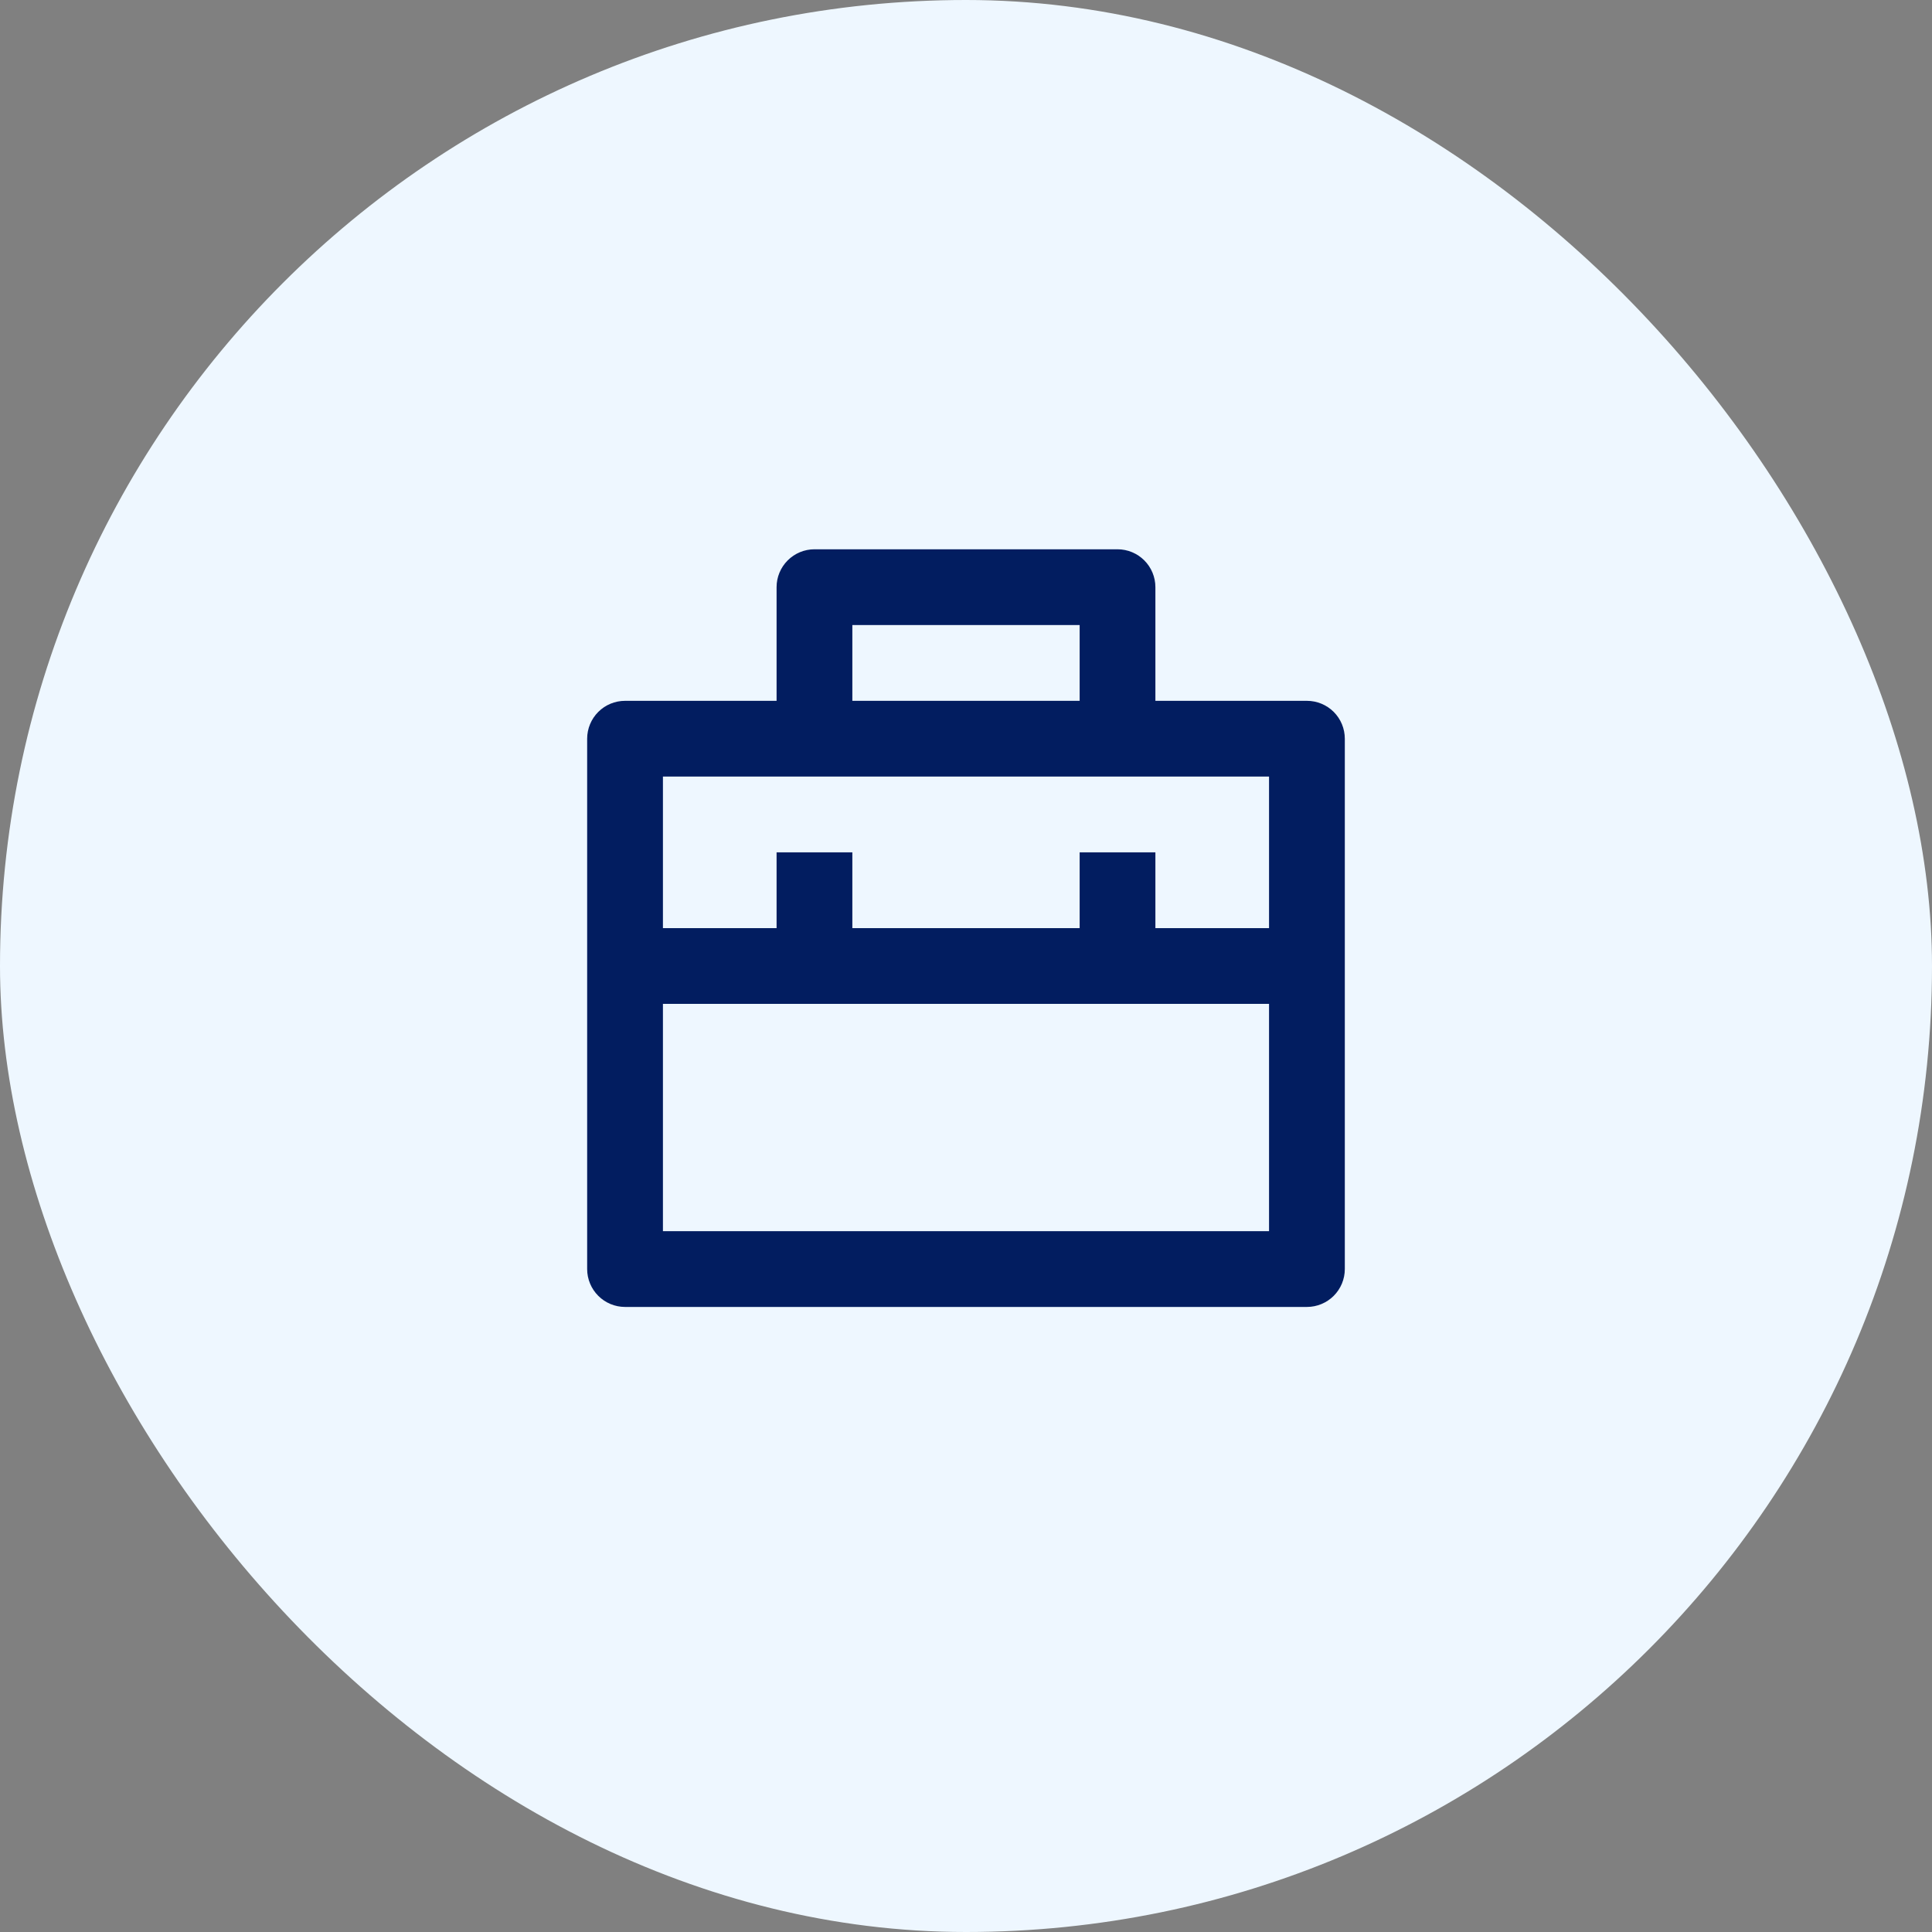
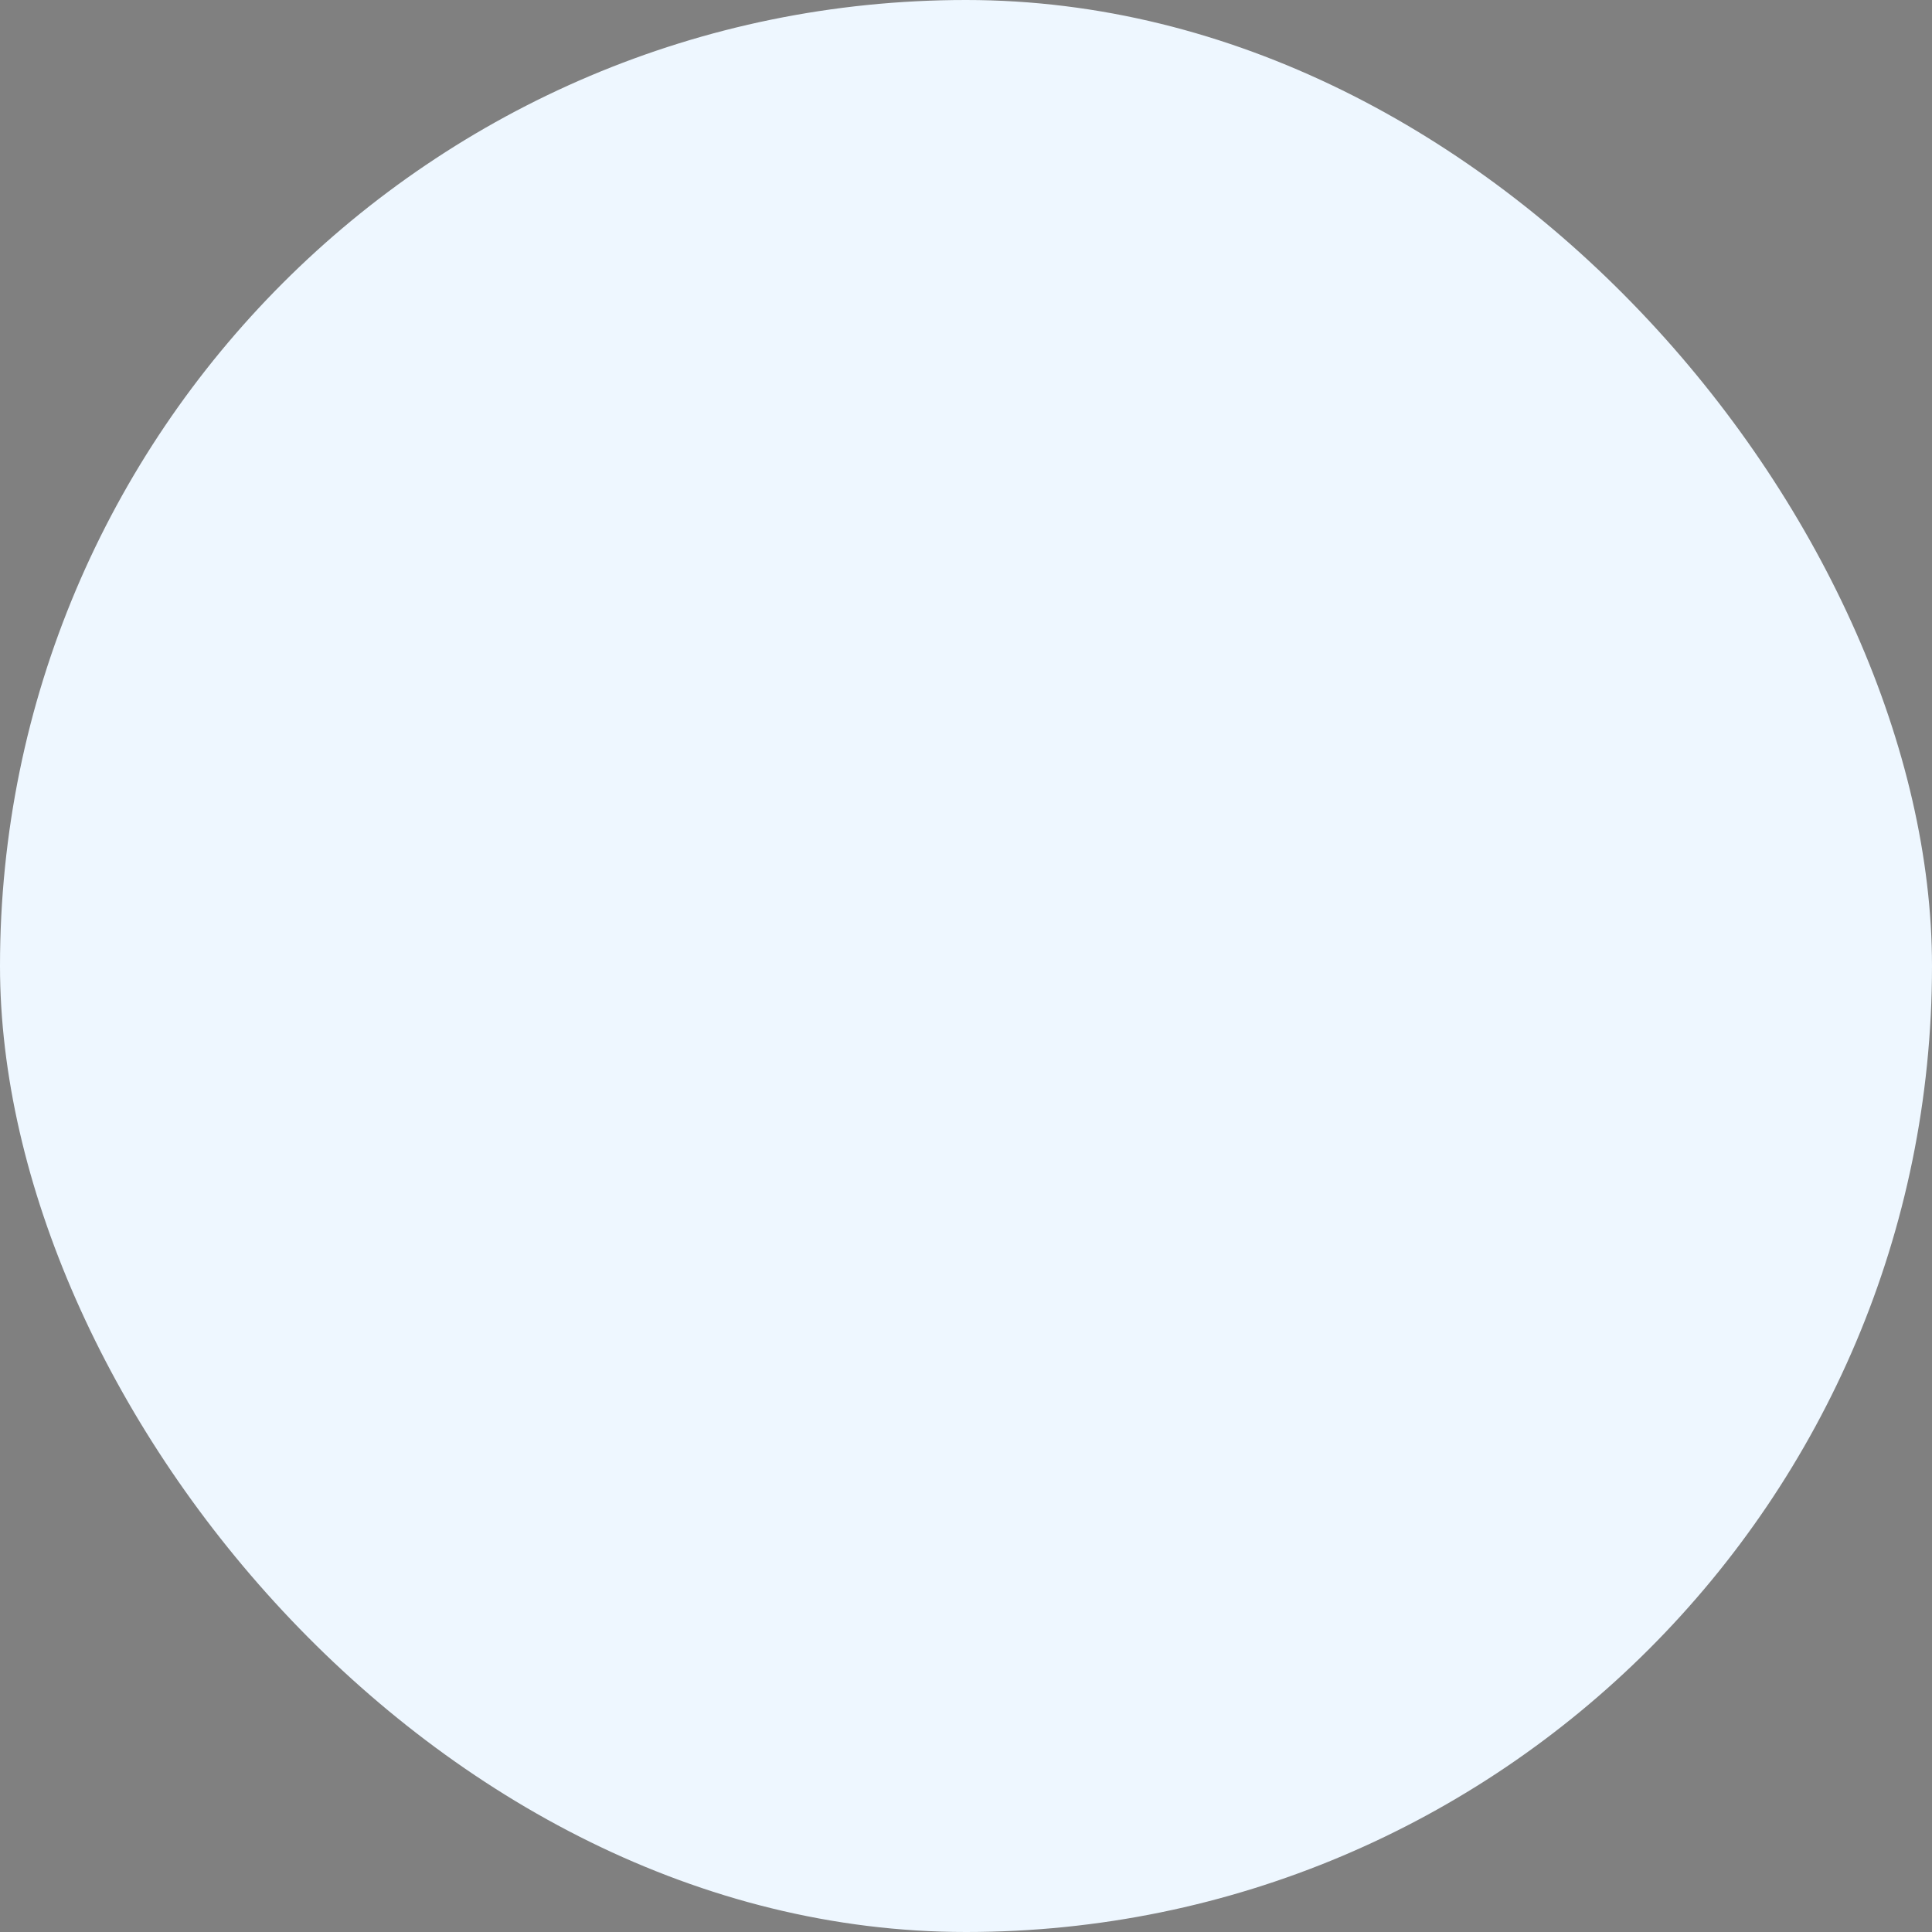
<svg xmlns="http://www.w3.org/2000/svg" width="68" height="68" viewBox="0 0 68 68" fill="none">
  <rect x="0" y="0" width="68" height="68" fill="#808080" stroke="none" />
  <rect width="68" height="68" rx="34" fill="#EEF7FF" />
-   <path d="M27.333 24.667V20.667C27.333 20.313 27.474 19.974 27.724 19.724C27.974 19.474 28.313 19.333 28.666 19.333H39.333C39.687 19.333 40.026 19.474 40.276 19.724C40.526 19.974 40.666 20.313 40.666 20.667V24.667H46C46.353 24.667 46.693 24.807 46.943 25.057C47.193 25.307 47.333 25.646 47.333 26V44.667C47.333 45.02 47.193 45.359 46.943 45.609C46.693 45.859 46.353 46 46 46H22C21.646 46 21.307 45.859 21.057 45.609C20.807 45.359 20.666 45.02 20.666 44.667V26C20.666 25.646 20.807 25.307 21.057 25.057C21.307 24.807 21.646 24.667 22 24.667H27.333ZM44.666 35.333H23.333V43.333H44.666V35.333ZM44.666 27.333H23.333V32.667H27.333V30H30V32.667H38V30H40.666V32.667H44.666V27.333ZM30 22V24.667H38V22H30Z" fill="#021D60" />
</svg>